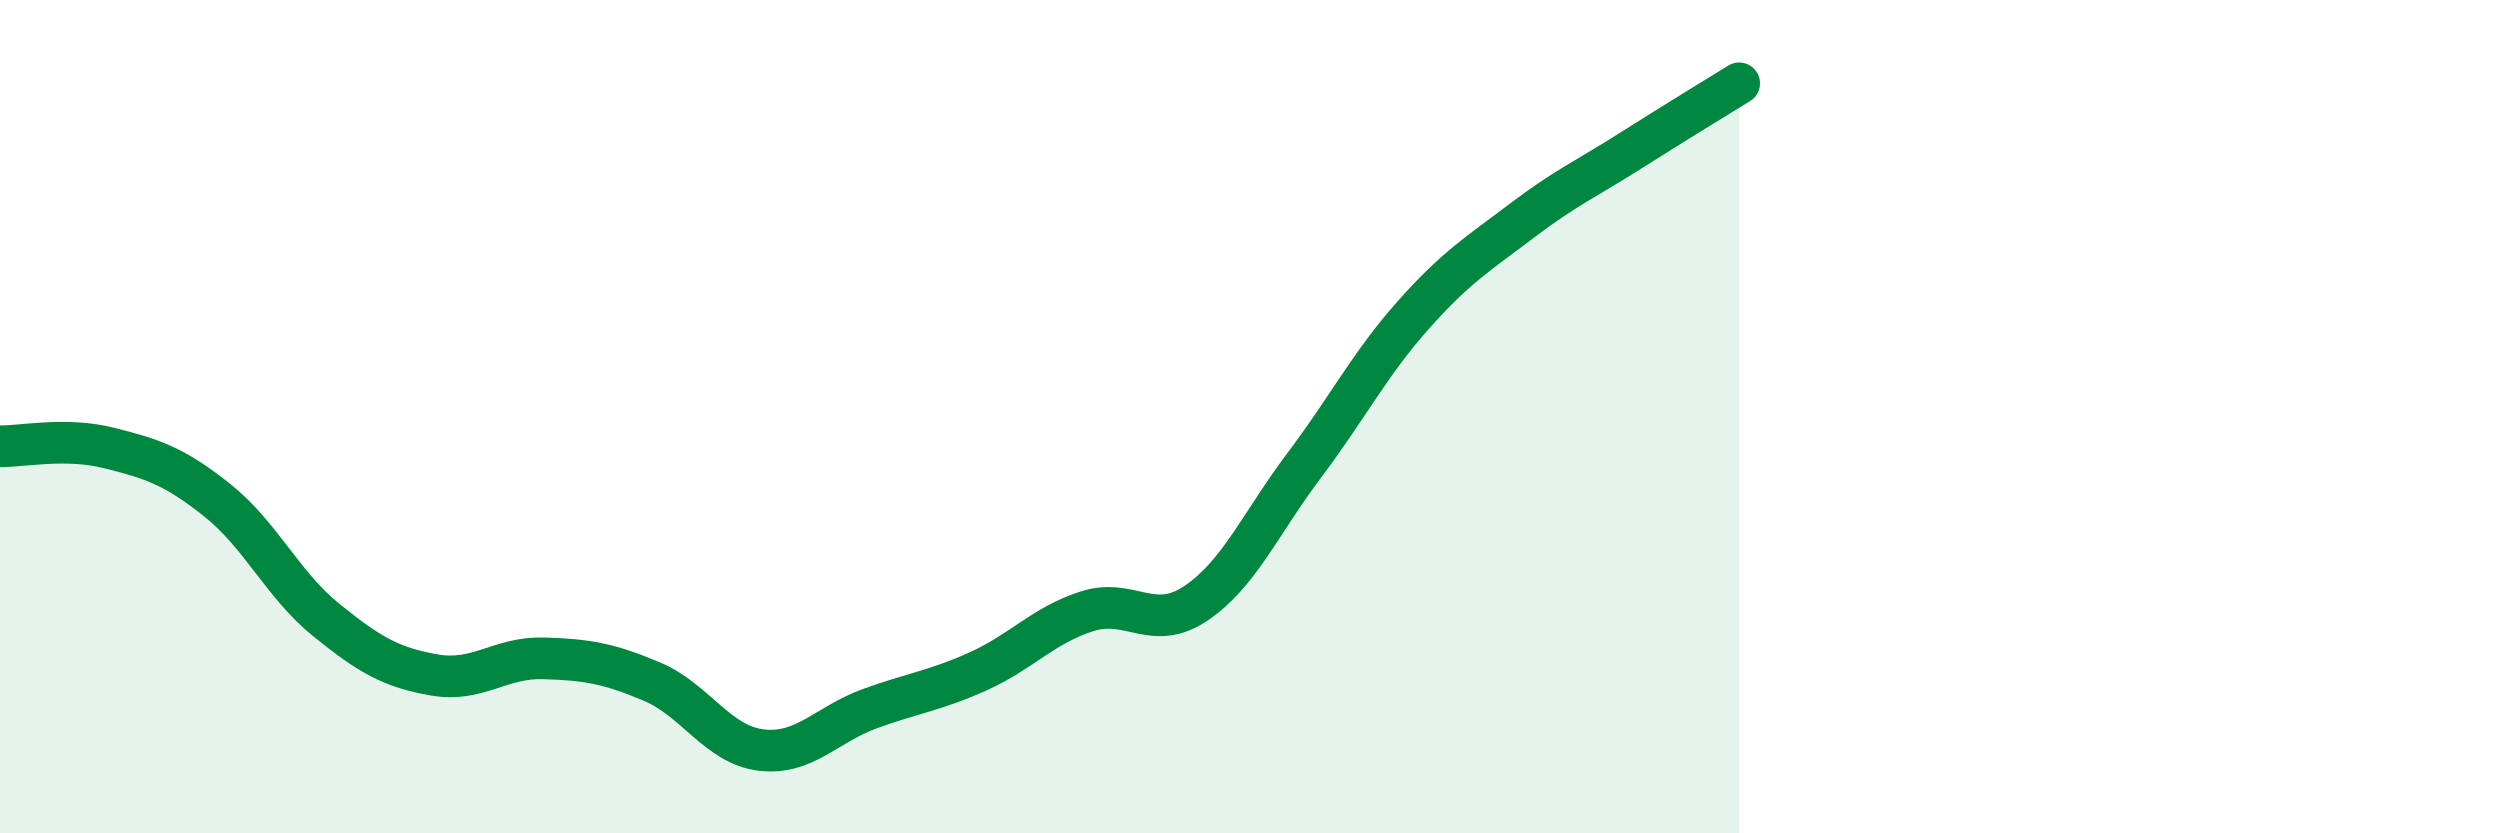
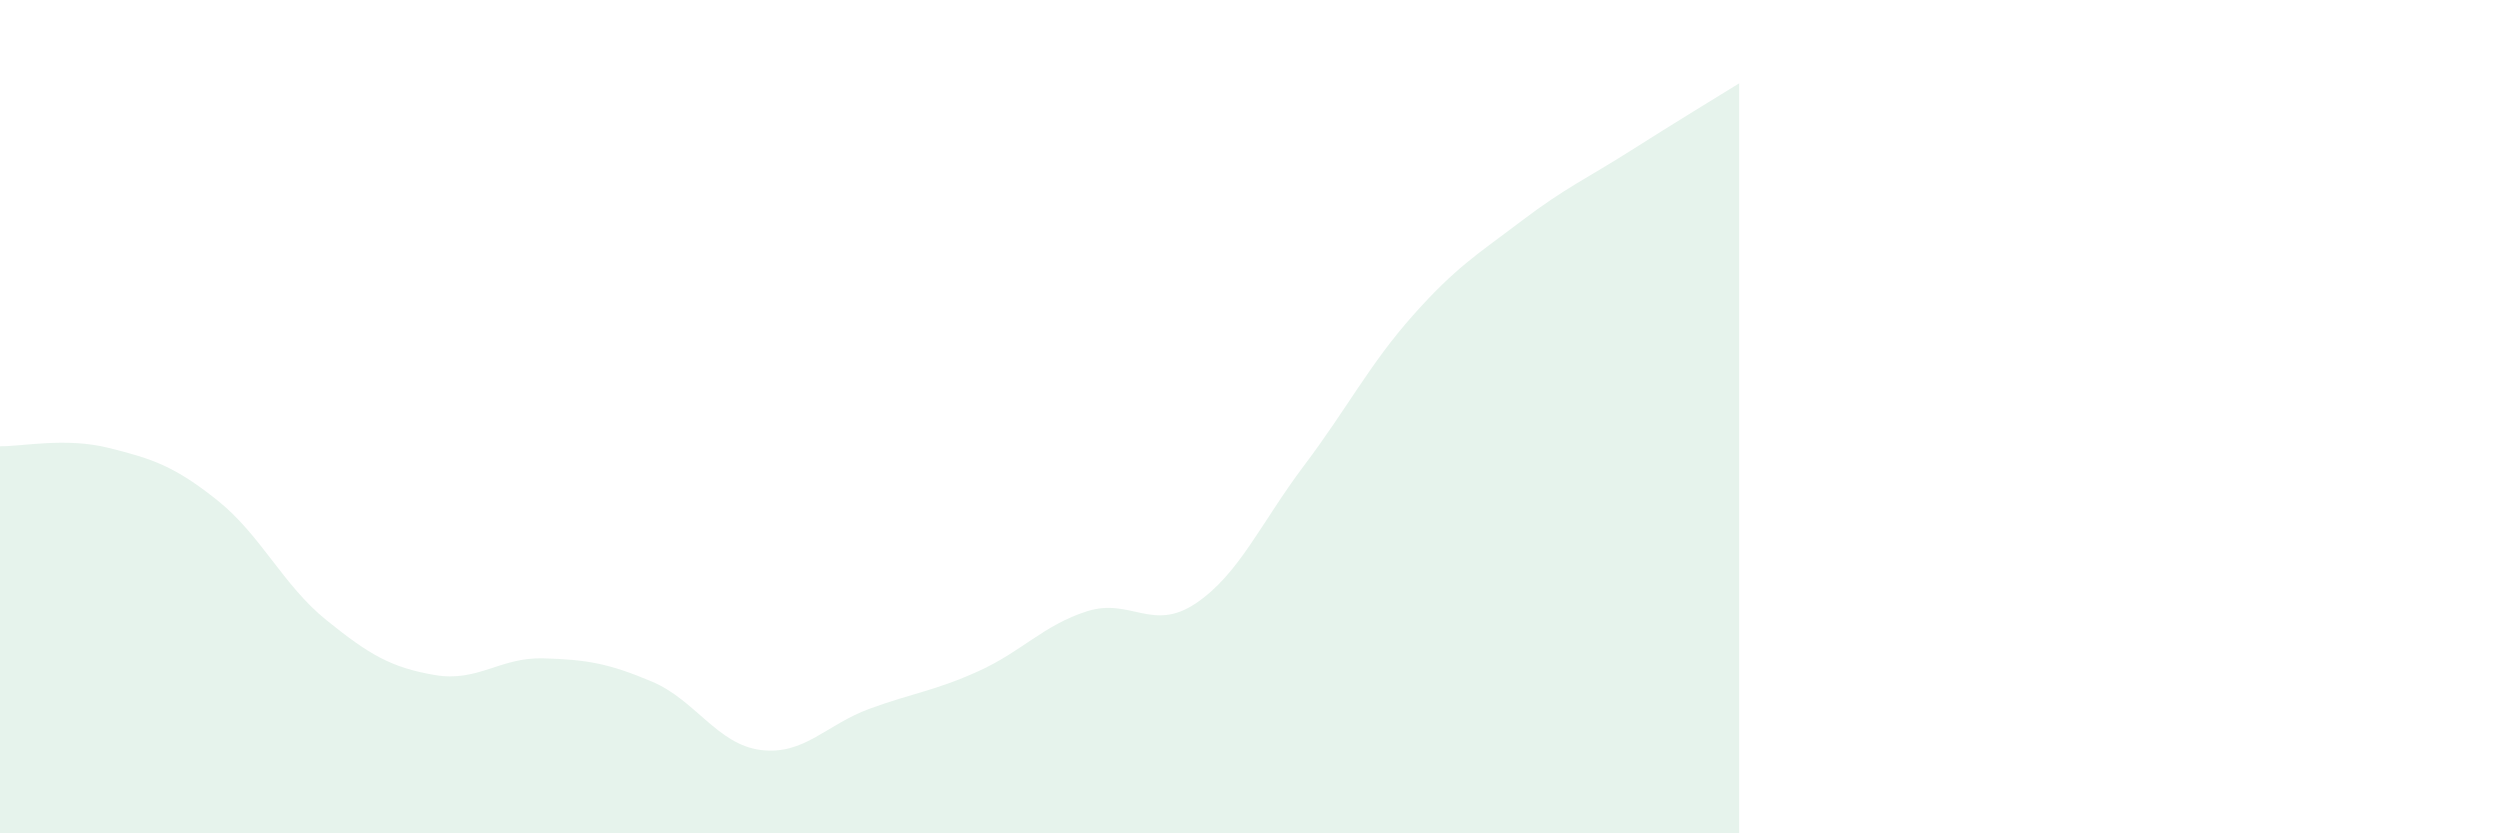
<svg xmlns="http://www.w3.org/2000/svg" width="60" height="20" viewBox="0 0 60 20">
  <path d="M 0,10.71 C 0.52,10.72 1.57,10.49 2.61,10.75 C 3.65,11.01 4.18,11.18 5.22,12.01 C 6.26,12.84 6.79,14.04 7.83,14.88 C 8.87,15.72 9.39,16.02 10.43,16.2 C 11.47,16.38 12,15.77 13.04,15.8 C 14.08,15.83 14.61,15.92 15.65,16.36 C 16.69,16.8 17.22,17.87 18.26,18 C 19.3,18.13 19.83,17.39 20.87,17.01 C 21.91,16.63 22.44,16.58 23.48,16.11 C 24.52,15.64 25.05,15 26.09,14.67 C 27.13,14.34 27.66,15.18 28.7,14.48 C 29.74,13.78 30.26,12.55 31.3,11.17 C 32.34,9.79 32.87,8.74 33.91,7.57 C 34.95,6.4 35.48,6.09 36.52,5.3 C 37.56,4.51 38.09,4.28 39.13,3.62 C 40.17,2.96 41.22,2.32 41.74,2L41.74 20L0 20Z" fill="#008740" opacity="0.1" stroke-linecap="round" stroke-linejoin="round" />
-   <path d="M 0,10.71 C 0.52,10.72 1.57,10.49 2.61,10.75 C 3.65,11.01 4.18,11.18 5.22,12.01 C 6.26,12.84 6.79,14.04 7.83,14.88 C 8.87,15.72 9.39,16.02 10.43,16.2 C 11.47,16.38 12,15.77 13.04,15.8 C 14.08,15.83 14.61,15.92 15.65,16.36 C 16.69,16.8 17.22,17.87 18.26,18 C 19.3,18.13 19.83,17.39 20.87,17.01 C 21.91,16.63 22.44,16.58 23.48,16.11 C 24.52,15.64 25.05,15 26.09,14.67 C 27.13,14.34 27.66,15.18 28.7,14.48 C 29.74,13.78 30.26,12.55 31.3,11.17 C 32.34,9.79 32.87,8.74 33.91,7.57 C 34.95,6.4 35.48,6.09 36.52,5.3 C 37.56,4.51 38.09,4.28 39.13,3.62 C 40.17,2.96 41.22,2.32 41.74,2" stroke="#008740" stroke-width="1" fill="none" stroke-linecap="round" stroke-linejoin="round" />
</svg>